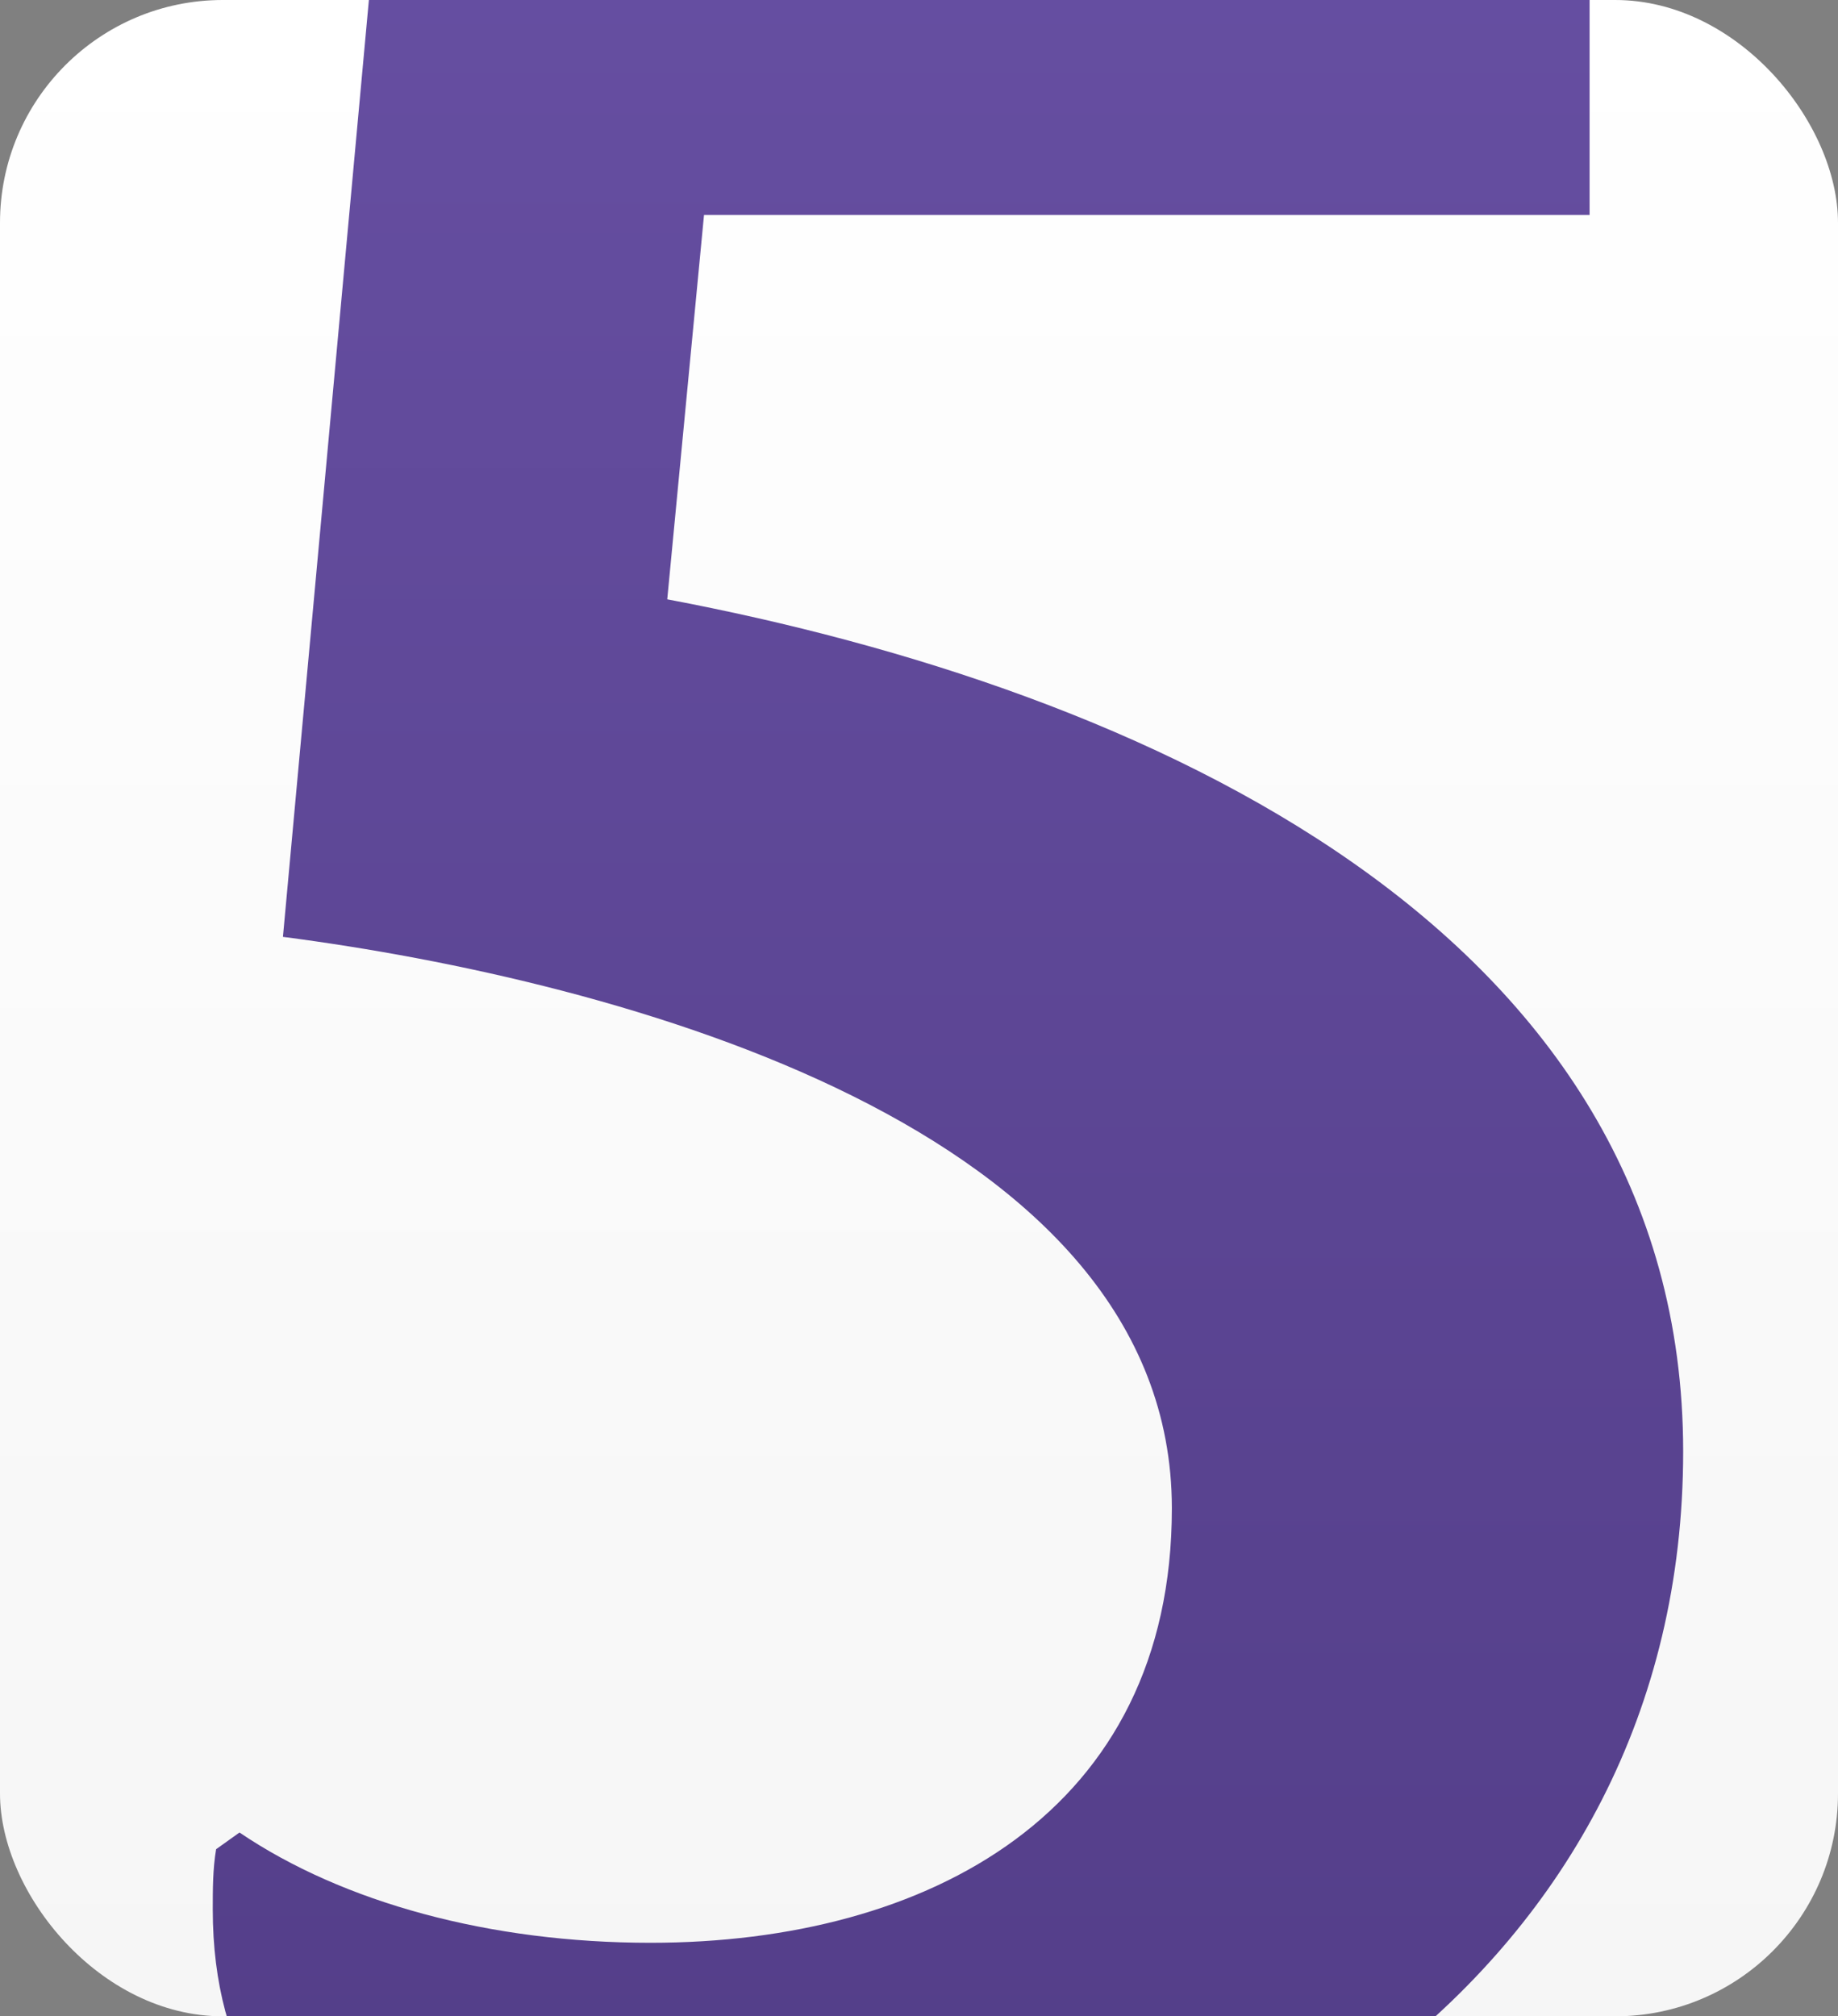
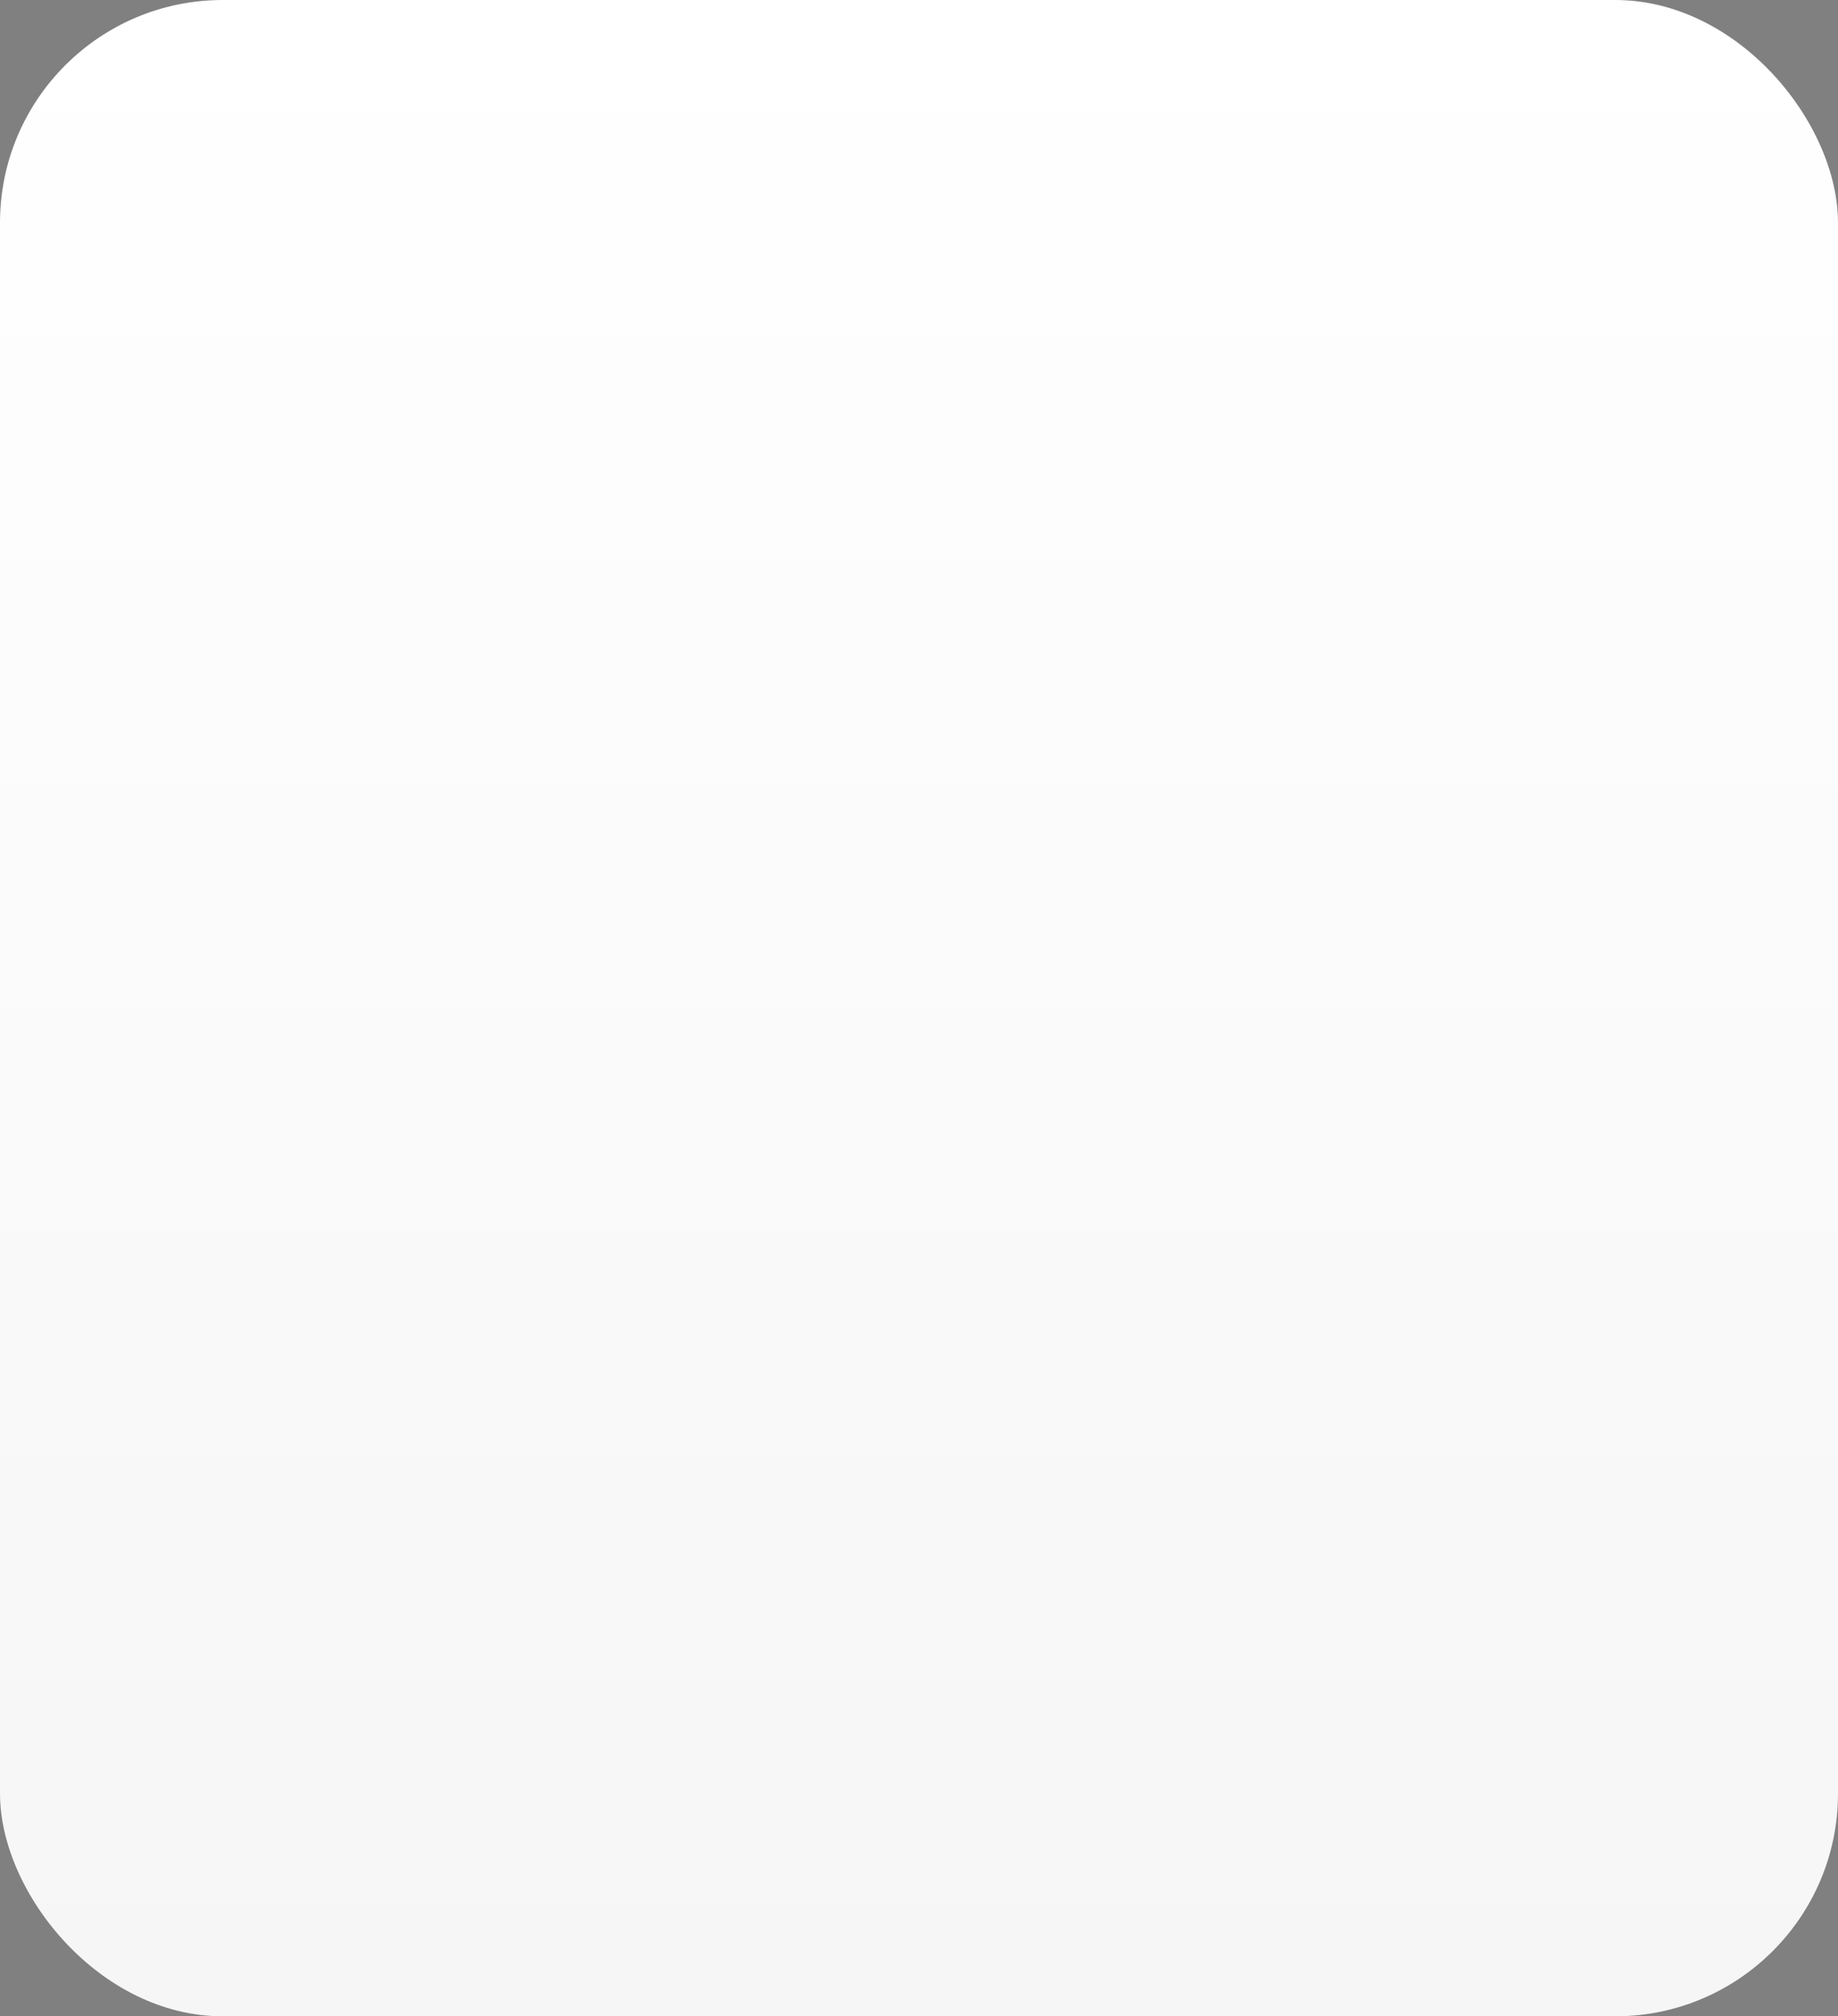
<svg xmlns="http://www.w3.org/2000/svg" width="165" height="181" viewBox="0 0 165 181" fill="none">
  <rect x="0" y="0" width="165" height="181" fill="#808080" stroke="none" />
  <g clip-path="url(#clip0_15035_16)">
    <rect width="165" height="181" rx="20" fill="url(#paint0_linear_15035_16)" />
-     <path d="M151.1 130.3C151.1 177.1 108.8 203.8 66.2 203.8C44.3 203.8 19.1 198.4 19.1 171.4C19.1 169.6 19.1 167.8 19.4 166L21.5 164.5C30.8 170.8 44 174.4 58.4 174.4C83.3 174.4 105.2 162.7 105.2 135.4C105.2 101.2 55.4 88 25.4 84.1L34.4 -14H142.7V19.3H63.2L59.9 53.8C102.8 61.9 151.1 83.5 151.1 130.3Z" fill="url(#paint1_linear_15035_16)" />
  </g>
  <defs>
    <linearGradient id="paint0_linear_15035_16" x1="82.5" y1="0" x2="82.5" y2="181" gradientUnits="userSpaceOnUse">
      <stop stop-color="white" />
      <stop offset="1" stop-color="#F6F6F6" />
    </linearGradient>
    <linearGradient id="paint1_linear_15035_16" x1="83" y1="-153" x2="83" y2="237" gradientUnits="userSpaceOnUse">
      <stop stop-color="#745BB4" />
      <stop offset="1" stop-color="#4F3A83" />
    </linearGradient>
    <clipPath id="clip0_15035_16">
      <rect width="165" height="181" fill="white" />
    </clipPath>
  </defs>
</svg>